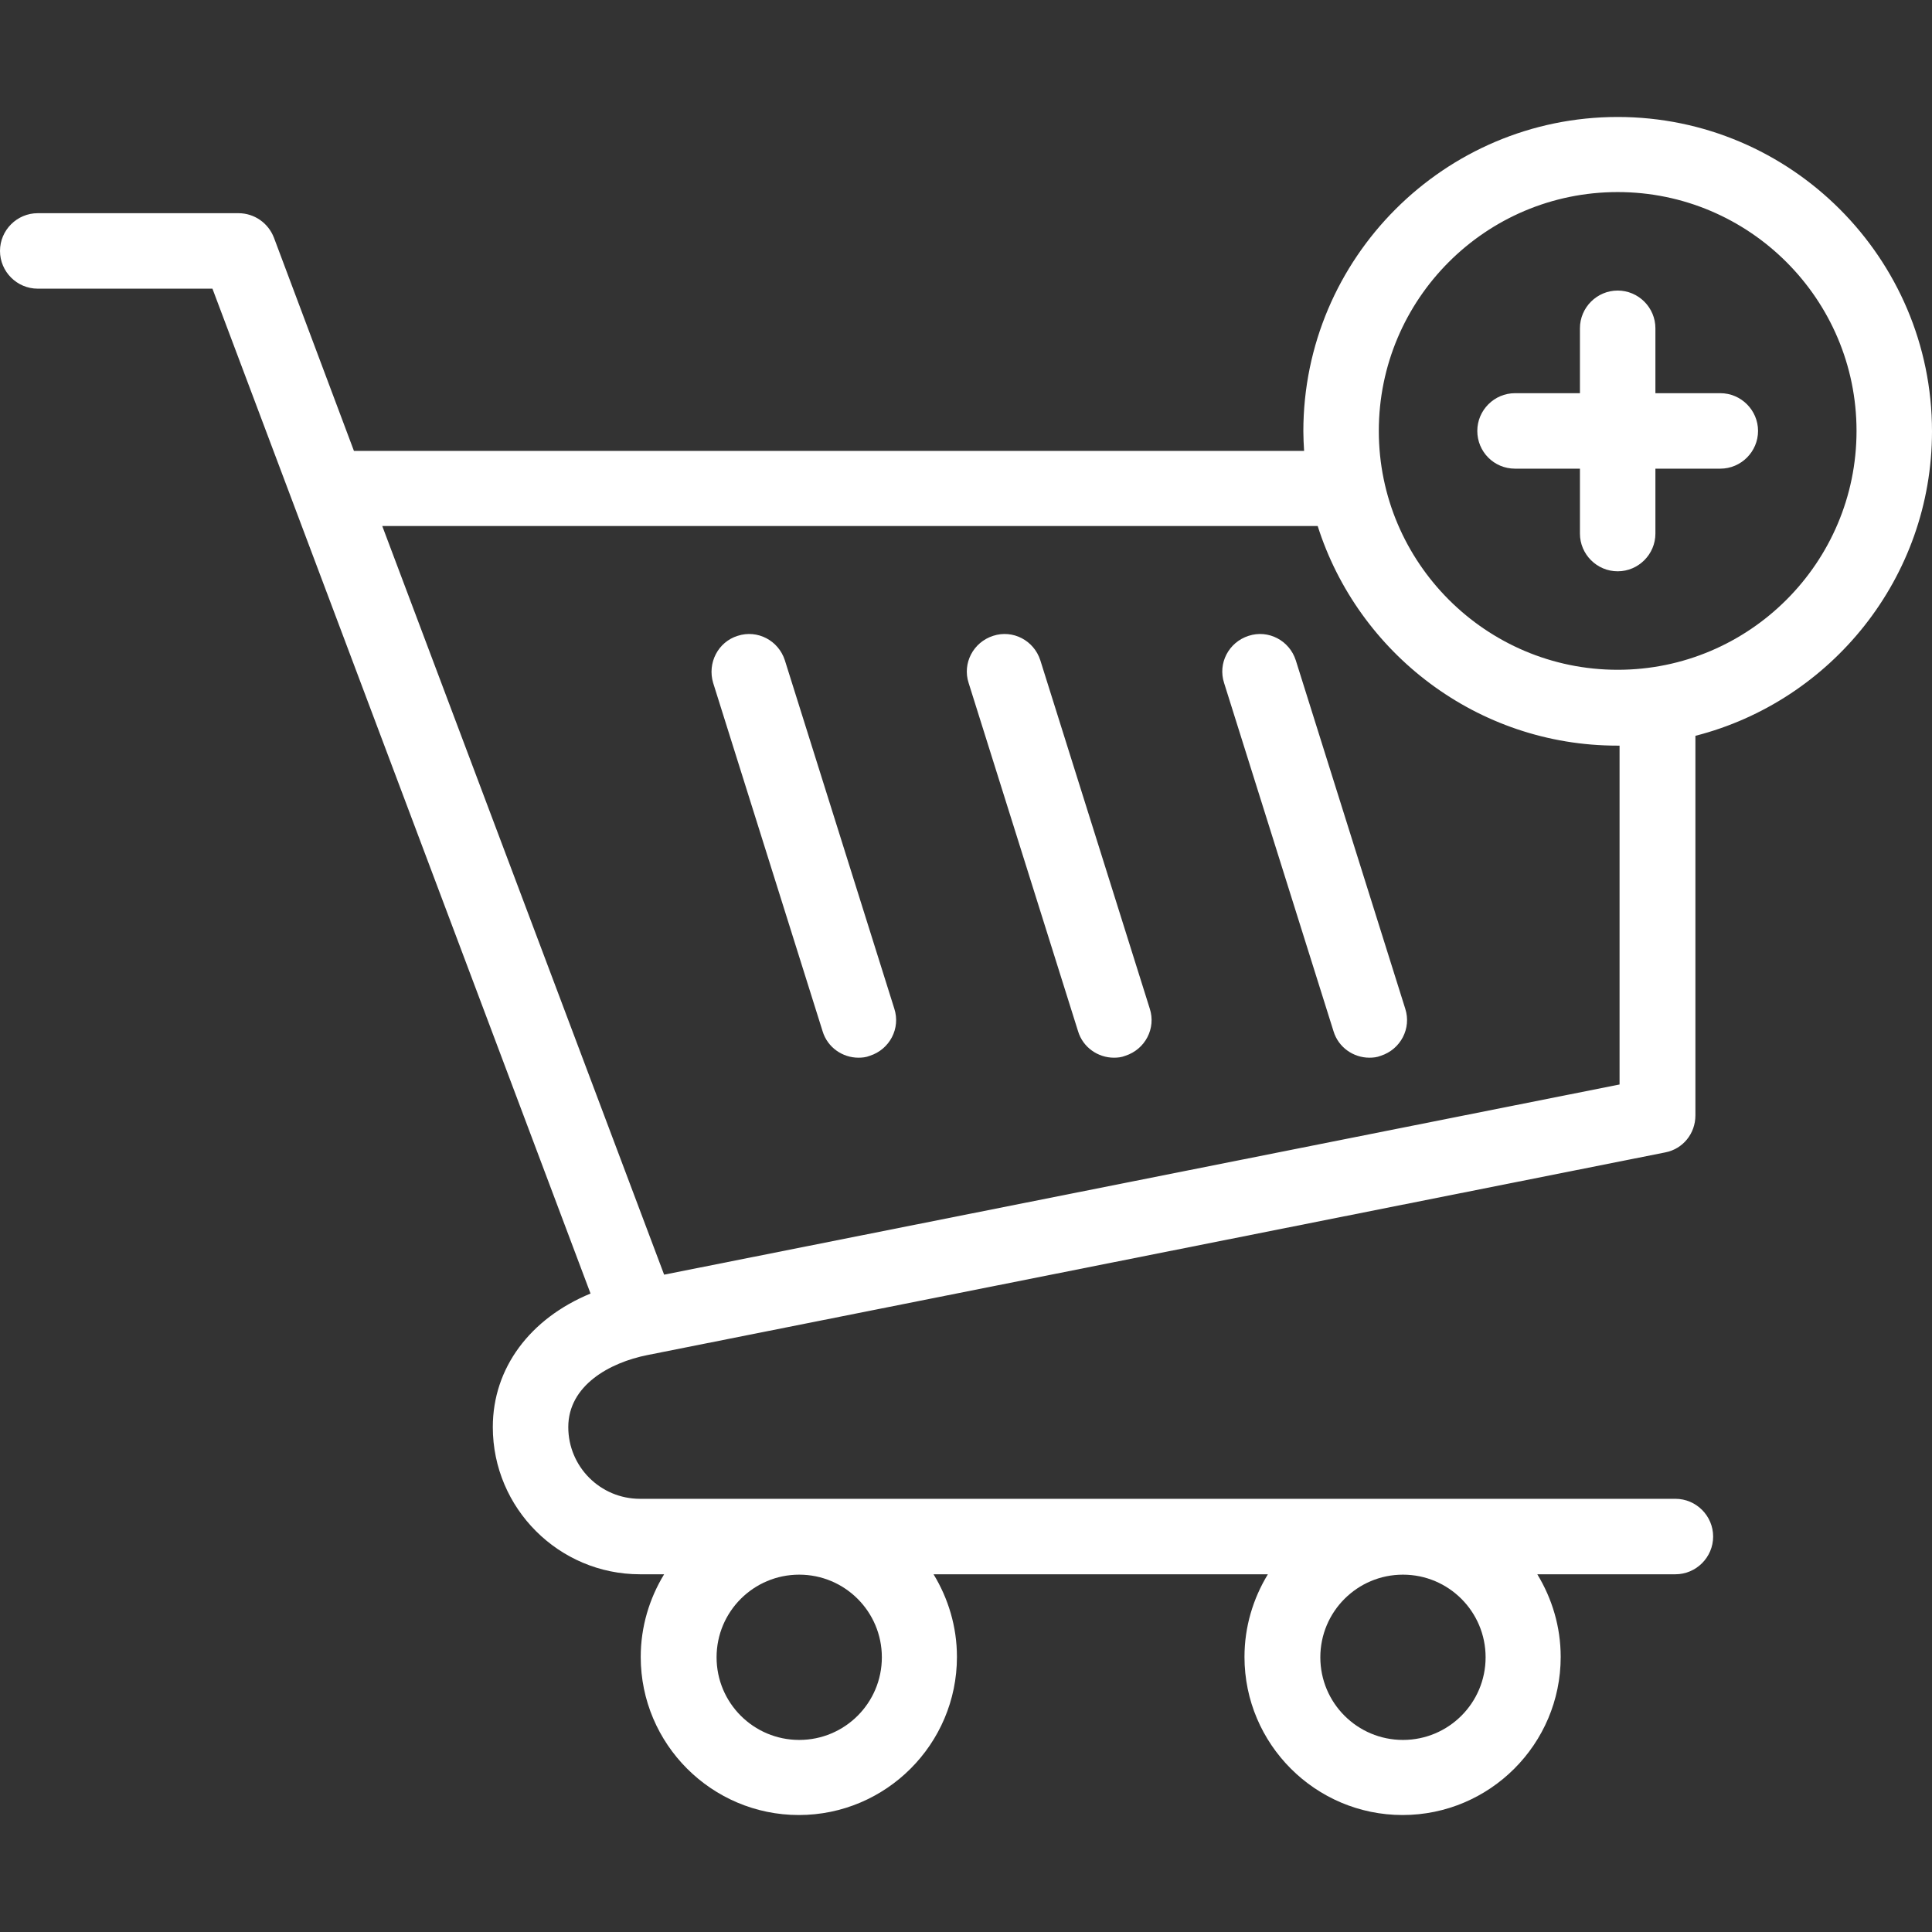
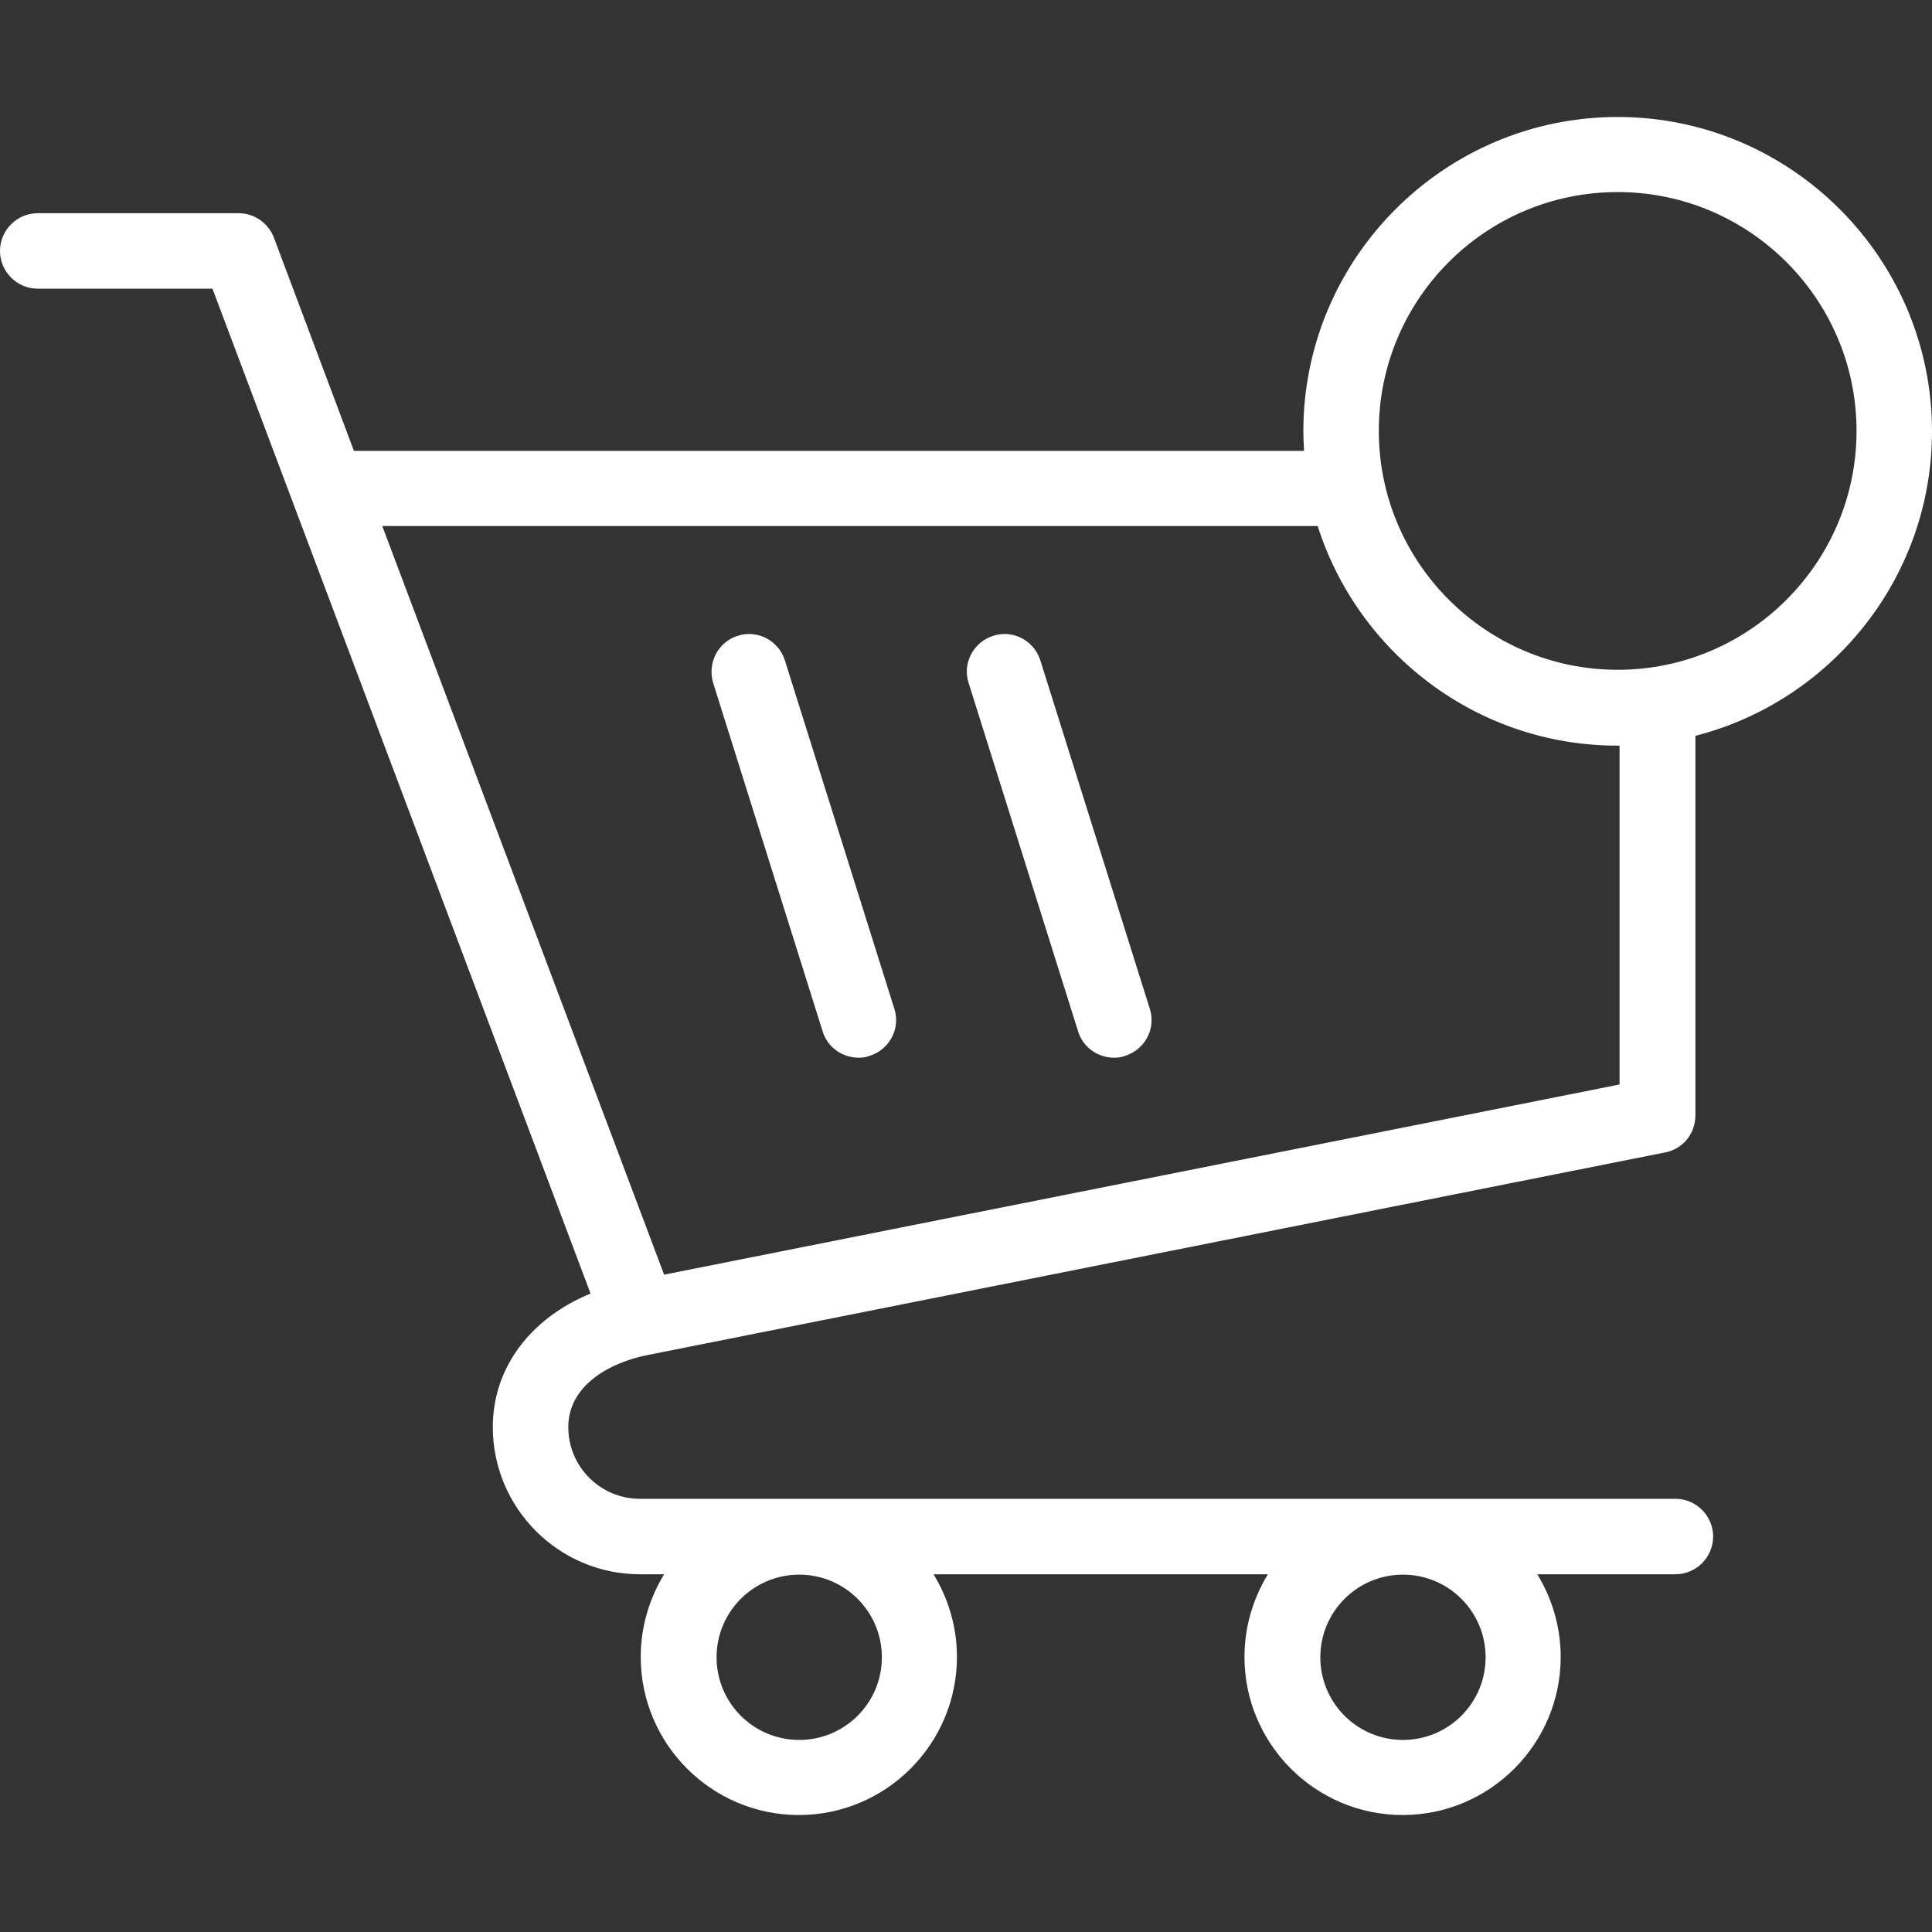
<svg xmlns="http://www.w3.org/2000/svg" version="1.1" id="Capa_1" x="0px" y="0px" viewBox="0 0 512 512" style="enable-background:new 0 0 512 512;" xml:space="preserve">
  <rect x="0" y="0" width="512" height="512" fill="#333333" stroke="none" />
  <style type="text/css">
	.st0{fill:#FFFFFF;}
</style>
  <g>
    <path class="st0" d="M189,181l29,92.3c1.3,4.3,5.3,7,9.5,7c1,0,2-0.1,3-0.5c5.3-1.7,8.2-7.3,6.5-12.5l-29-92.3   c-1.7-5.3-7.3-8.2-12.5-6.5C190.3,170.1,187.4,175.7,189,181L189,181z" />
    <path class="st0" d="M285.7,273.3c1.3,4.3,5.3,7,9.5,7c1,0,2-0.1,3-0.5c5.3-1.7,8.2-7.3,6.5-12.5l-29-92.3   c-1.7-5.3-7.3-8.2-12.5-6.5c-5.3,1.7-8.2,7.3-6.5,12.5L285.7,273.3z" />
-     <path class="st0" d="M353.4,273.3c1.3,4.3,5.3,7,9.5,7c1,0,2-0.1,3-0.5c5.3-1.7,8.2-7.3,6.5-12.5l-29-92.3   c-1.7-5.3-7.3-8.2-12.5-6.5c-5.3,1.7-8.2,7.3-6.5,12.5L353.4,273.3z" />
-     <path class="st0" d="M401.5,124.2h17.2v17.2c0,5.5,4.5,10,10,10s10-4.5,10-10v-17.2h17.2c5.5,0,10-4.5,10-10s-4.5-10-10-10h-17.2   V87c0-5.5-4.5-10-10-10s-10,4.5-10,10v17.2h-17.2c-5.5,0-10,4.5-10,10S395.9,124.2,401.5,124.2z" />
    <path class="st0" d="M171.6,359.1l269.7-53.7c4.7-0.9,8-5,8-9.8V195c36-9.2,62.7-41.9,62.7-80.7c0-45.9-37.4-83.3-83.3-83.3   s-83.3,37.4-83.3,83.3c0,1.7,0.1,3.5,0.2,5.2H93.8L72.6,63c-1.5-3.9-5.2-6.5-9.4-6.5H10c-5.5,0-10,4.5-10,10s4.5,10,10,10h46.3   l100.2,266.3c-16,6.6-25.9,19.7-25.9,35.4c0,21.5,17.5,39,39,39h6.4c-3.9,6.4-6.2,13.9-6.2,21.9c0,23.1,18.8,41.9,41.9,41.9   c23.1,0,41.9-18.8,41.9-41.9c0-8-2.3-15.5-6.2-21.9h88.6c-3.9,6.4-6.2,13.9-6.2,21.9c0,23.1,18.8,41.9,41.9,41.9   s41.9-18.8,41.9-41.9c0-8-2.3-15.5-6.2-21.9H444c5.5,0,10-4.5,10-10s-4.5-10-10-10H169.6c-10.5,0-19-8.5-19-19   C150.6,367.2,161.5,361.1,171.6,359.1L171.6,359.1z M428.7,50.9c34.9,0,63.3,28.4,63.3,63.3s-28.4,63.3-63.3,63.3   s-63.3-28.4-63.3-63.3S393.7,50.9,428.7,50.9z M349.2,139.4c10.7,33.7,42.3,58.2,79.4,58.2c0.2,0,0.4,0,0.6,0v89.8L176,337.8   l-74.7-198.4L349.2,139.4L349.2,139.4z M233.7,439.2c0,12.1-9.8,21.9-21.9,21.9c-12.1,0-21.9-9.8-21.9-21.9   c0-12.1,9.8-21.9,21.9-21.9C223.9,417.3,233.7,427.1,233.7,439.2z M393.7,439.2c0,12.1-9.8,21.9-21.9,21.9   c-12.1,0-21.9-9.8-21.9-21.9c0-12.1,9.8-21.9,21.9-21.9C383.9,417.3,393.7,427.1,393.7,439.2z" />
  </g>
</svg>